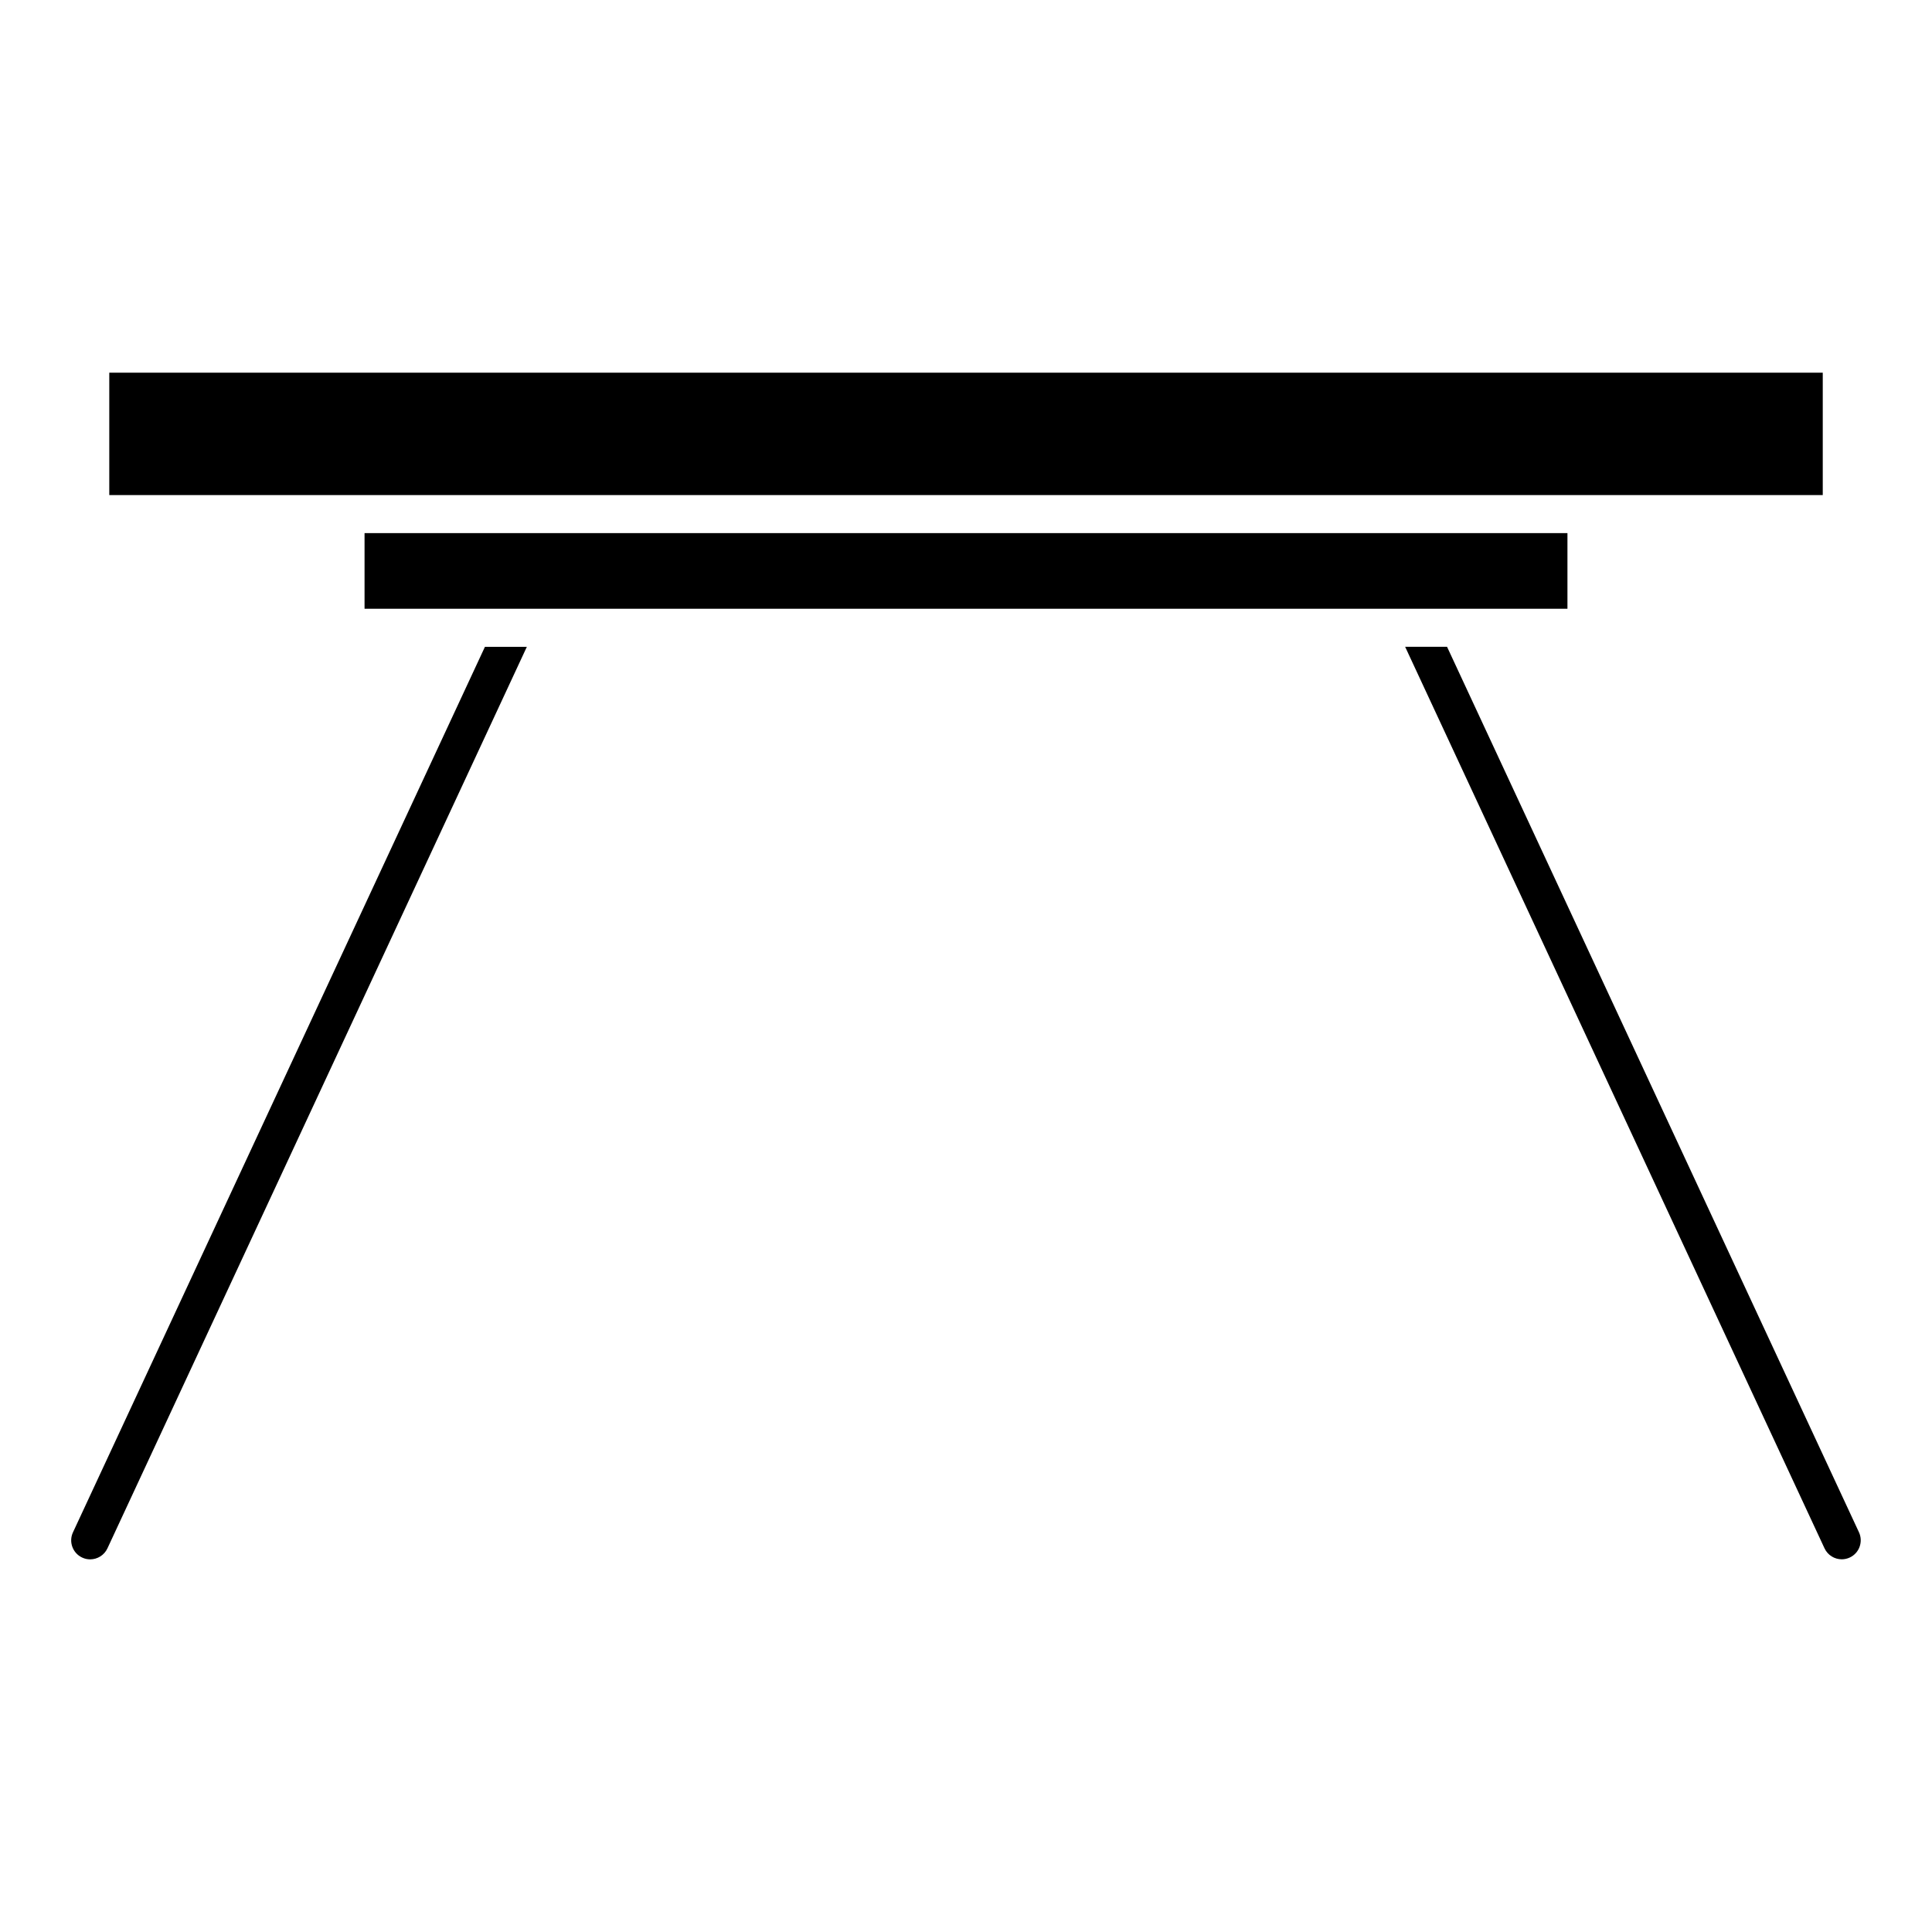
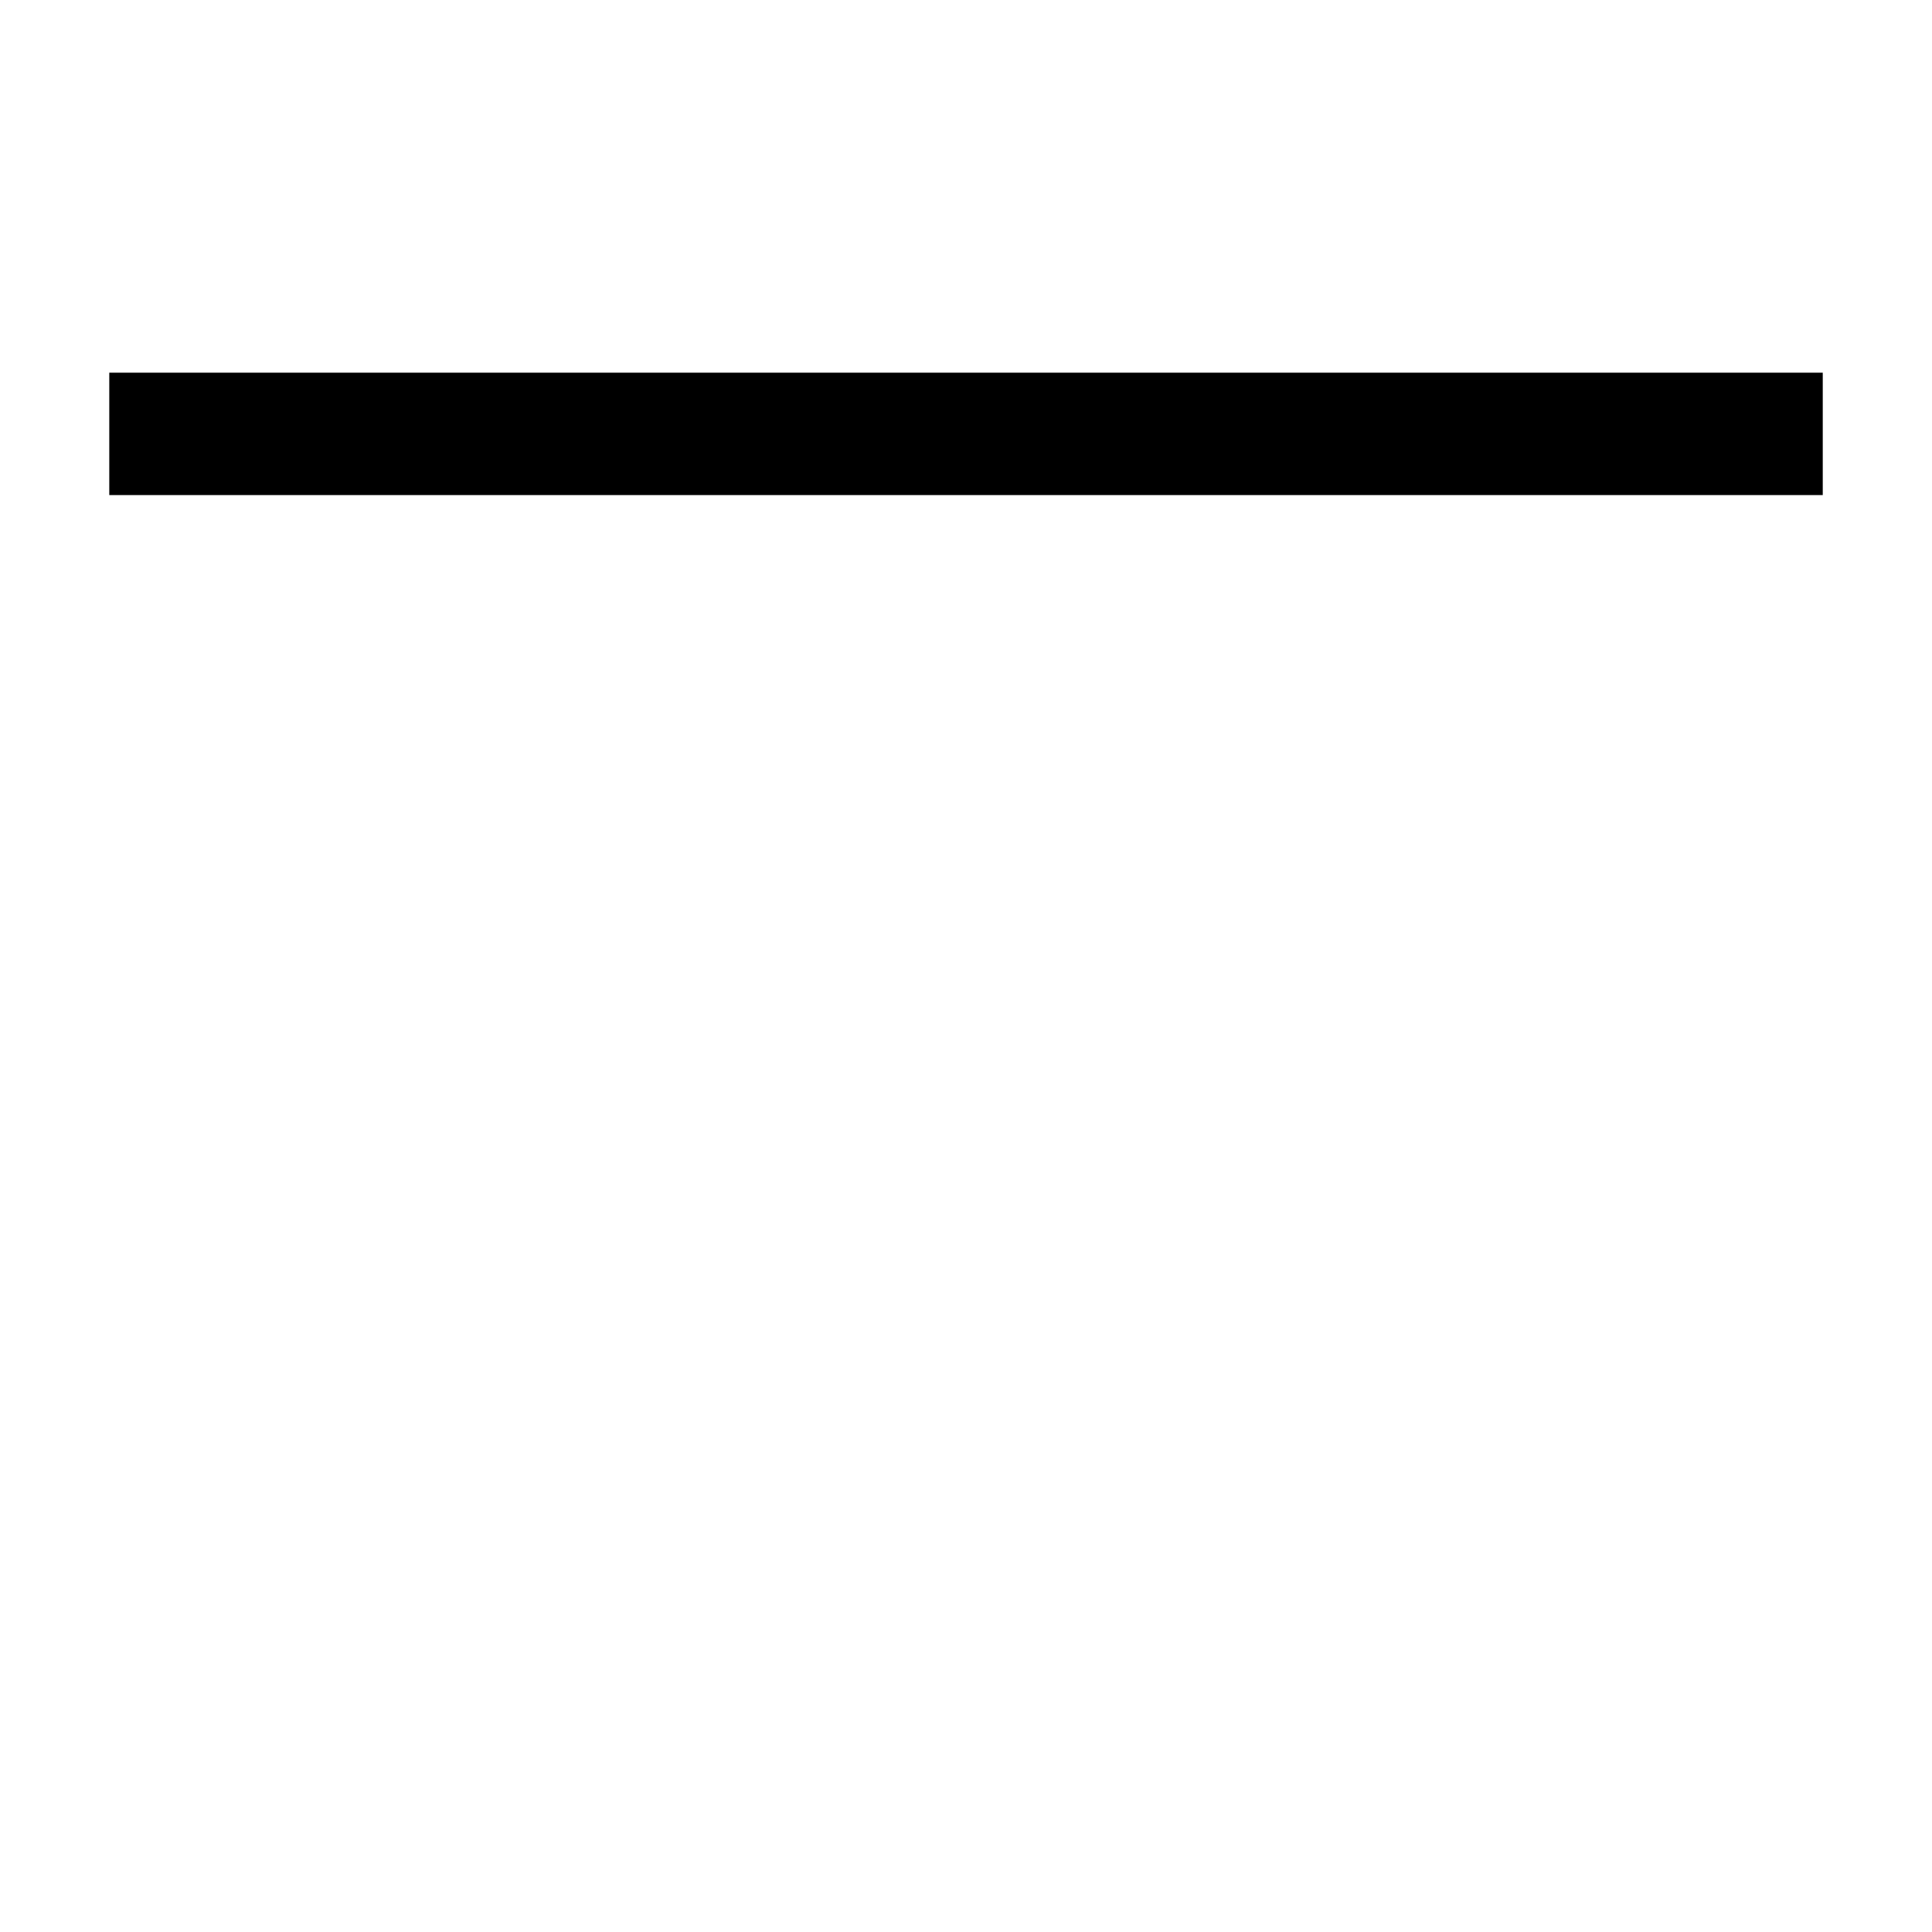
<svg xmlns="http://www.w3.org/2000/svg" fill="#000000" width="800px" height="800px" version="1.1" viewBox="144 144 512 512">
  <g>
-     <path d="m240.61 285.28h318.78v20.043h-318.78z" />
    <path d="m627.05 275.2v-32.434h-454.09v32.434z" />
-     <path d="m272.52 315.4-109.18 234.68c-1.18 2.519-0.082 5.523 2.438 6.691 0.684 0.324 1.41 0.473 2.117 0.473 1.895 0 3.719-1.078 4.574-2.91l111.15-238.92h-11.105z" />
-     <path d="m527.48 315.4h-11.105l111.14 238.92c0.855 1.832 2.672 2.91 4.566 2.91 0.715 0 1.441-0.152 2.125-0.473 2.519-1.168 3.606-4.172 2.438-6.691z" />
  </g>
</svg>